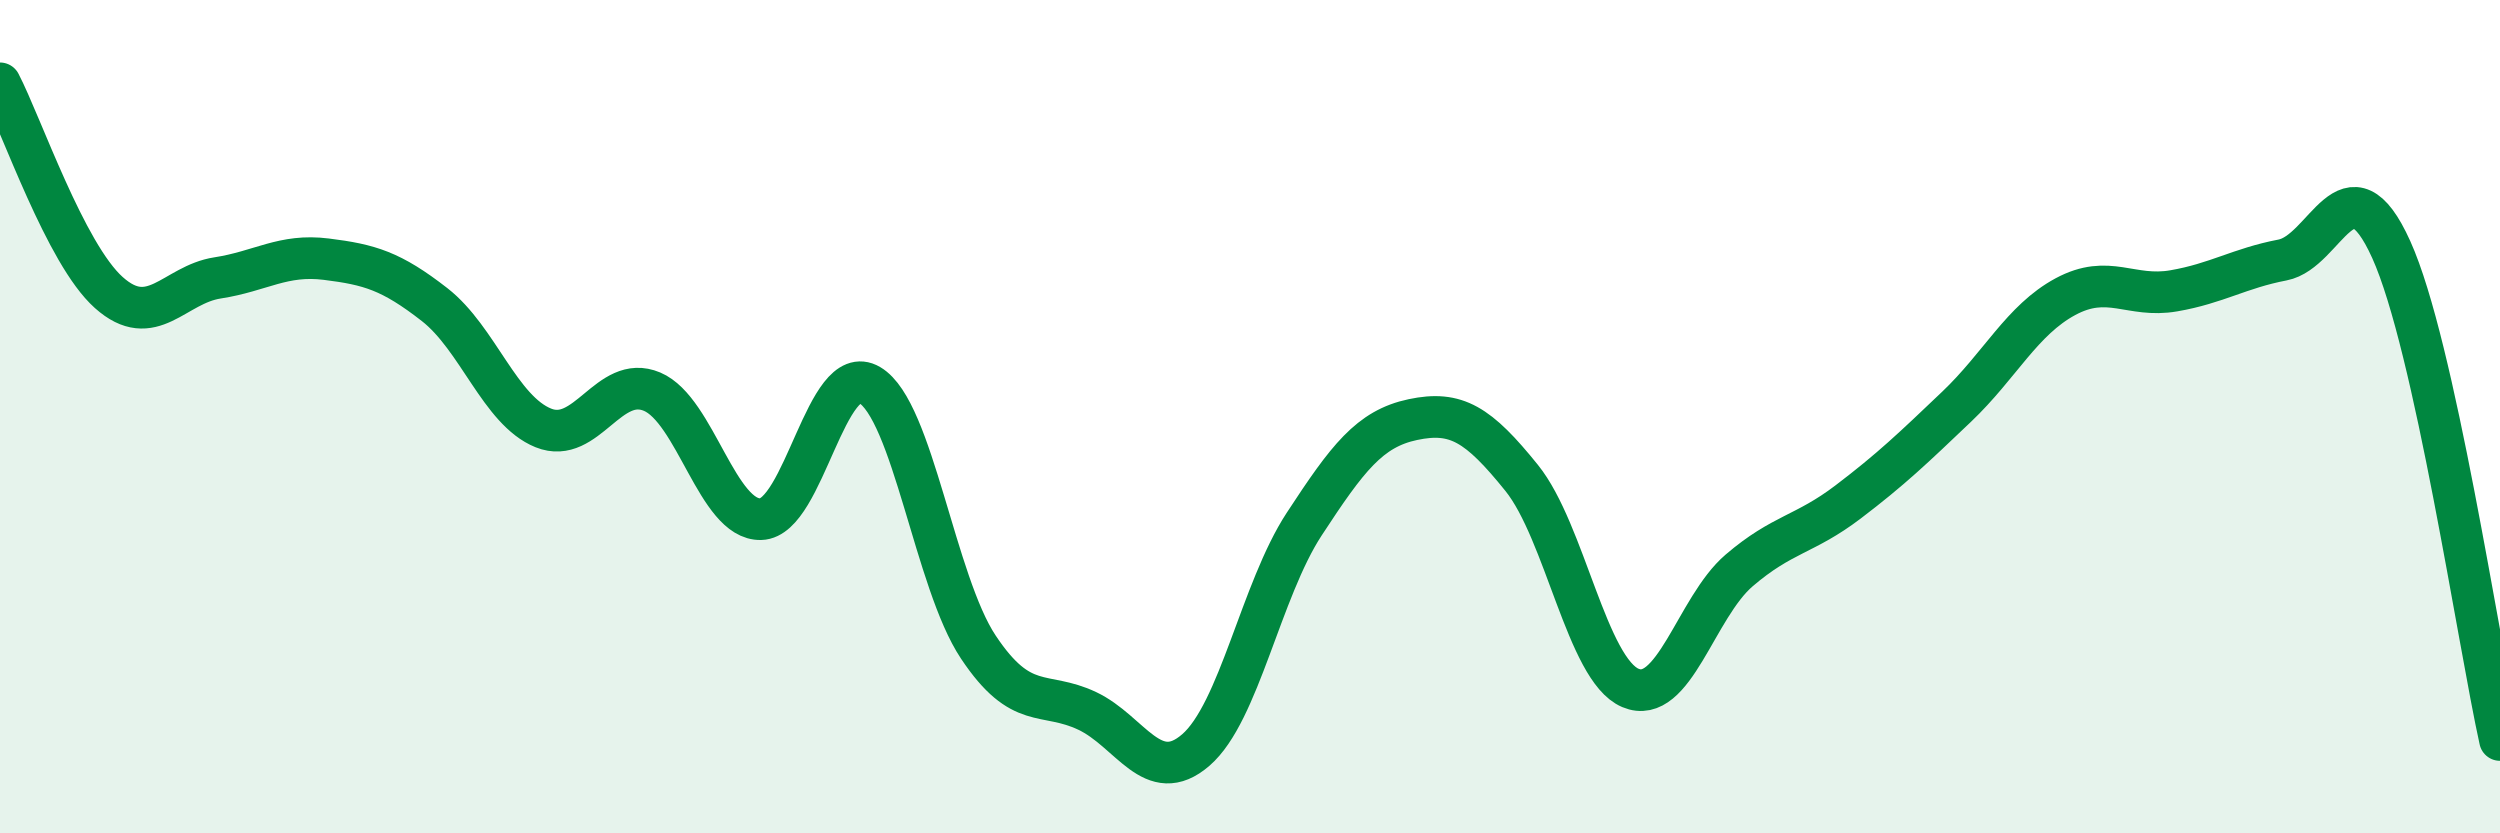
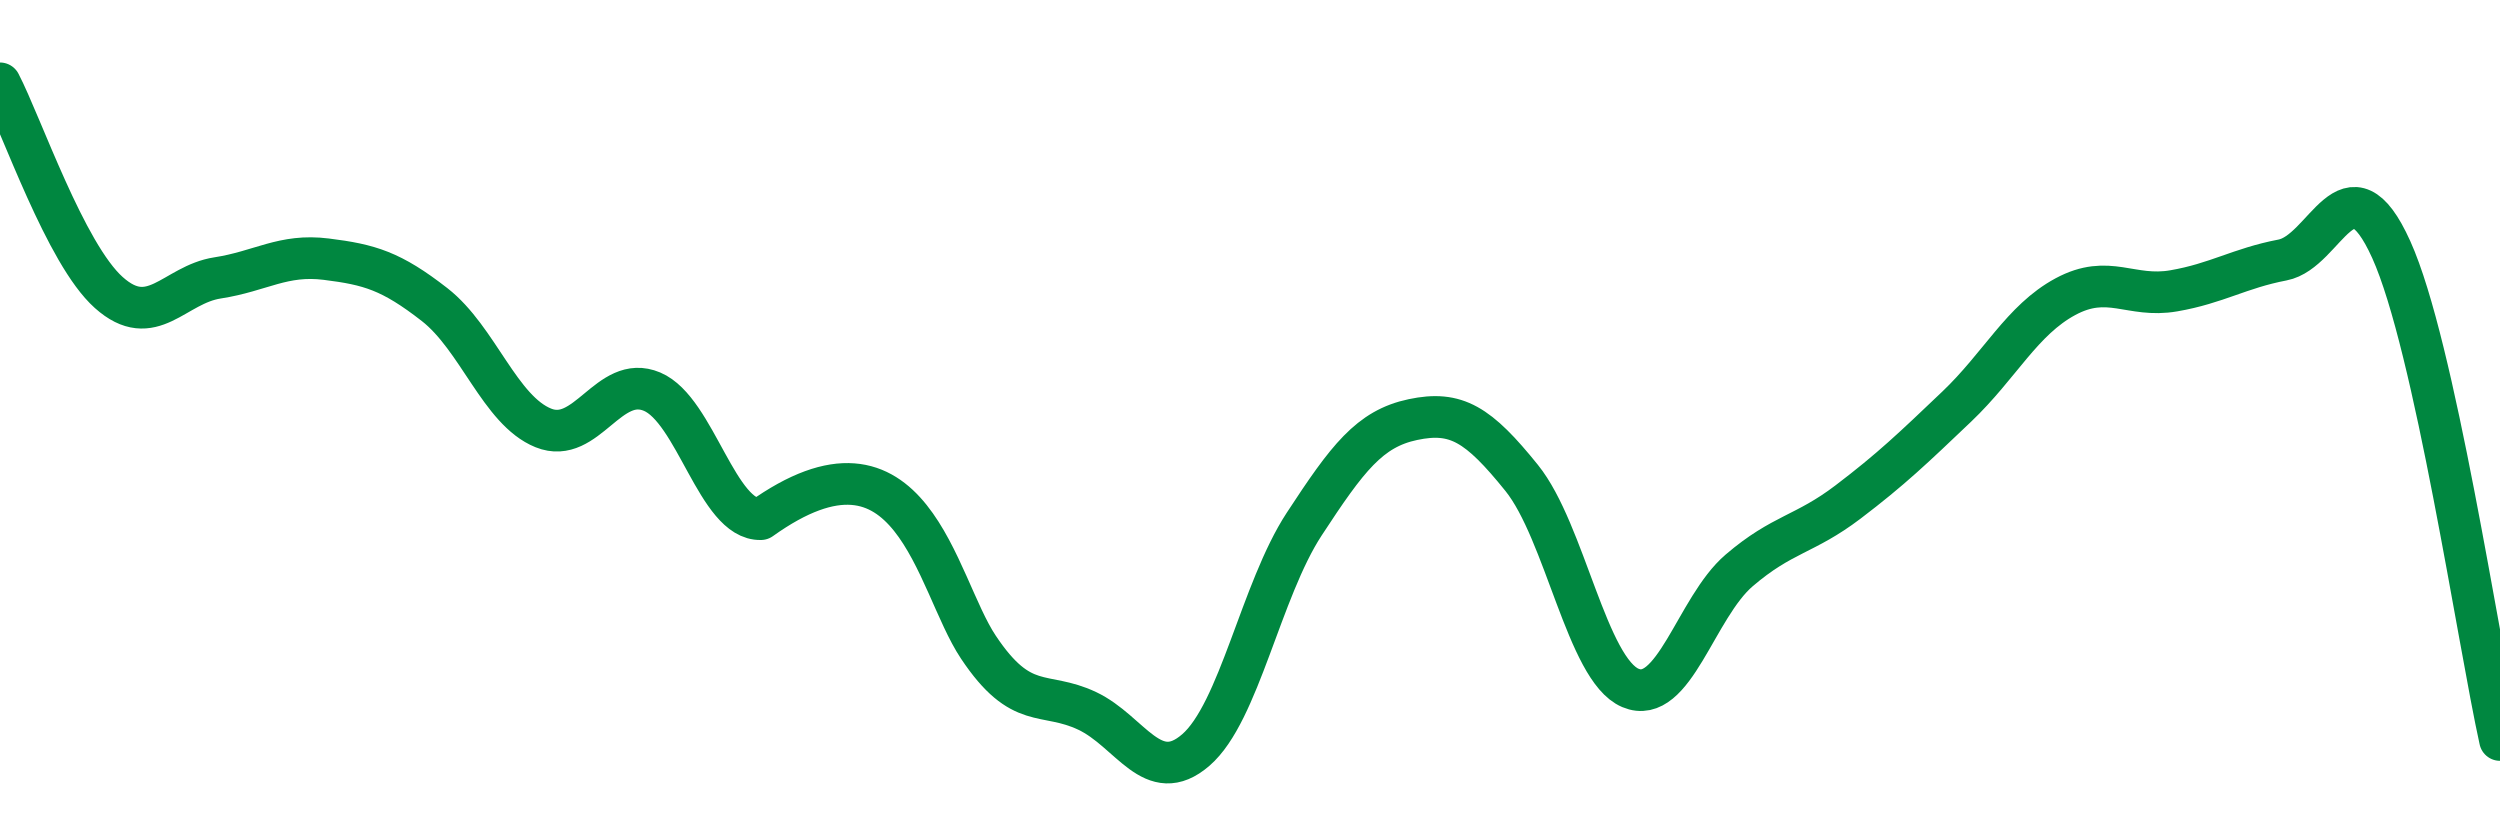
<svg xmlns="http://www.w3.org/2000/svg" width="60" height="20" viewBox="0 0 60 20">
-   <path d="M 0,2 C 0.52,3 1.57,6.09 2.61,7.02 C 3.65,7.95 4.18,6.83 5.22,6.67 C 6.26,6.51 6.79,6.09 7.83,6.22 C 8.87,6.35 9.39,6.5 10.43,7.31 C 11.47,8.12 12,9.85 13.04,10.27 C 14.08,10.69 14.61,8.96 15.65,9.4 C 16.69,9.84 17.22,12.49 18.26,12.46 C 19.3,12.43 19.83,8.63 20.87,9.24 C 21.91,9.85 22.44,13.97 23.48,15.53 C 24.52,17.09 25.05,16.57 26.09,17.06 C 27.13,17.55 27.66,18.9 28.7,18 C 29.74,17.1 30.26,14.17 31.3,12.58 C 32.34,10.99 32.87,10.29 33.91,10.07 C 34.95,9.85 35.48,10.18 36.52,11.47 C 37.56,12.76 38.09,16.07 39.13,16.51 C 40.17,16.95 40.7,14.58 41.74,13.69 C 42.78,12.8 43.31,12.84 44.35,12.05 C 45.39,11.26 45.92,10.75 46.96,9.76 C 48,8.77 48.53,7.68 49.57,7.12 C 50.61,6.56 51.13,7.16 52.17,6.98 C 53.21,6.8 53.74,6.44 54.78,6.24 C 55.82,6.04 56.35,3.69 57.39,5.99 C 58.43,8.29 59.48,15.41 60,17.76L60 20L0 20Z" fill="#008740" opacity="0.1" stroke-linecap="round" stroke-linejoin="round" />
-   <path d="M 0,2 C 0.52,3 1.57,6.09 2.61,7.02 C 3.65,7.95 4.18,6.83 5.22,6.67 C 6.26,6.51 6.79,6.09 7.83,6.22 C 8.87,6.35 9.39,6.5 10.43,7.31 C 11.47,8.12 12,9.85 13.04,10.27 C 14.08,10.69 14.61,8.96 15.65,9.4 C 16.69,9.84 17.22,12.49 18.26,12.46 C 19.3,12.43 19.83,8.63 20.87,9.24 C 21.91,9.85 22.44,13.97 23.48,15.53 C 24.52,17.09 25.05,16.57 26.09,17.06 C 27.13,17.55 27.66,18.9 28.7,18 C 29.74,17.1 30.26,14.17 31.3,12.58 C 32.34,10.99 32.87,10.29 33.91,10.07 C 34.95,9.85 35.48,10.18 36.52,11.47 C 37.56,12.76 38.09,16.07 39.13,16.51 C 40.17,16.95 40.7,14.58 41.74,13.69 C 42.78,12.8 43.31,12.84 44.35,12.05 C 45.39,11.26 45.92,10.75 46.96,9.76 C 48,8.77 48.53,7.68 49.57,7.12 C 50.61,6.56 51.13,7.16 52.17,6.98 C 53.21,6.8 53.74,6.44 54.78,6.24 C 55.82,6.04 56.35,3.69 57.39,5.99 C 58.43,8.29 59.48,15.41 60,17.76" stroke="#008740" stroke-width="1" fill="none" stroke-linecap="round" stroke-linejoin="round" />
+   <path d="M 0,2 C 0.52,3 1.57,6.09 2.61,7.02 C 3.65,7.95 4.18,6.83 5.22,6.67 C 6.26,6.51 6.79,6.09 7.83,6.22 C 8.87,6.35 9.39,6.5 10.43,7.31 C 11.47,8.12 12,9.85 13.04,10.27 C 14.08,10.69 14.61,8.96 15.65,9.4 C 16.69,9.84 17.22,12.49 18.26,12.46 C 21.91,9.85 22.44,13.97 23.48,15.53 C 24.52,17.09 25.05,16.57 26.09,17.06 C 27.13,17.55 27.66,18.9 28.7,18 C 29.74,17.1 30.26,14.17 31.3,12.58 C 32.34,10.99 32.87,10.29 33.91,10.07 C 34.95,9.85 35.48,10.18 36.52,11.47 C 37.56,12.76 38.09,16.07 39.13,16.51 C 40.17,16.95 40.7,14.58 41.74,13.69 C 42.78,12.8 43.31,12.84 44.35,12.05 C 45.39,11.26 45.92,10.75 46.96,9.76 C 48,8.77 48.53,7.68 49.57,7.12 C 50.61,6.56 51.13,7.16 52.17,6.98 C 53.21,6.8 53.74,6.44 54.78,6.24 C 55.82,6.04 56.35,3.69 57.39,5.99 C 58.43,8.29 59.48,15.41 60,17.76" stroke="#008740" stroke-width="1" fill="none" stroke-linecap="round" stroke-linejoin="round" />
</svg>